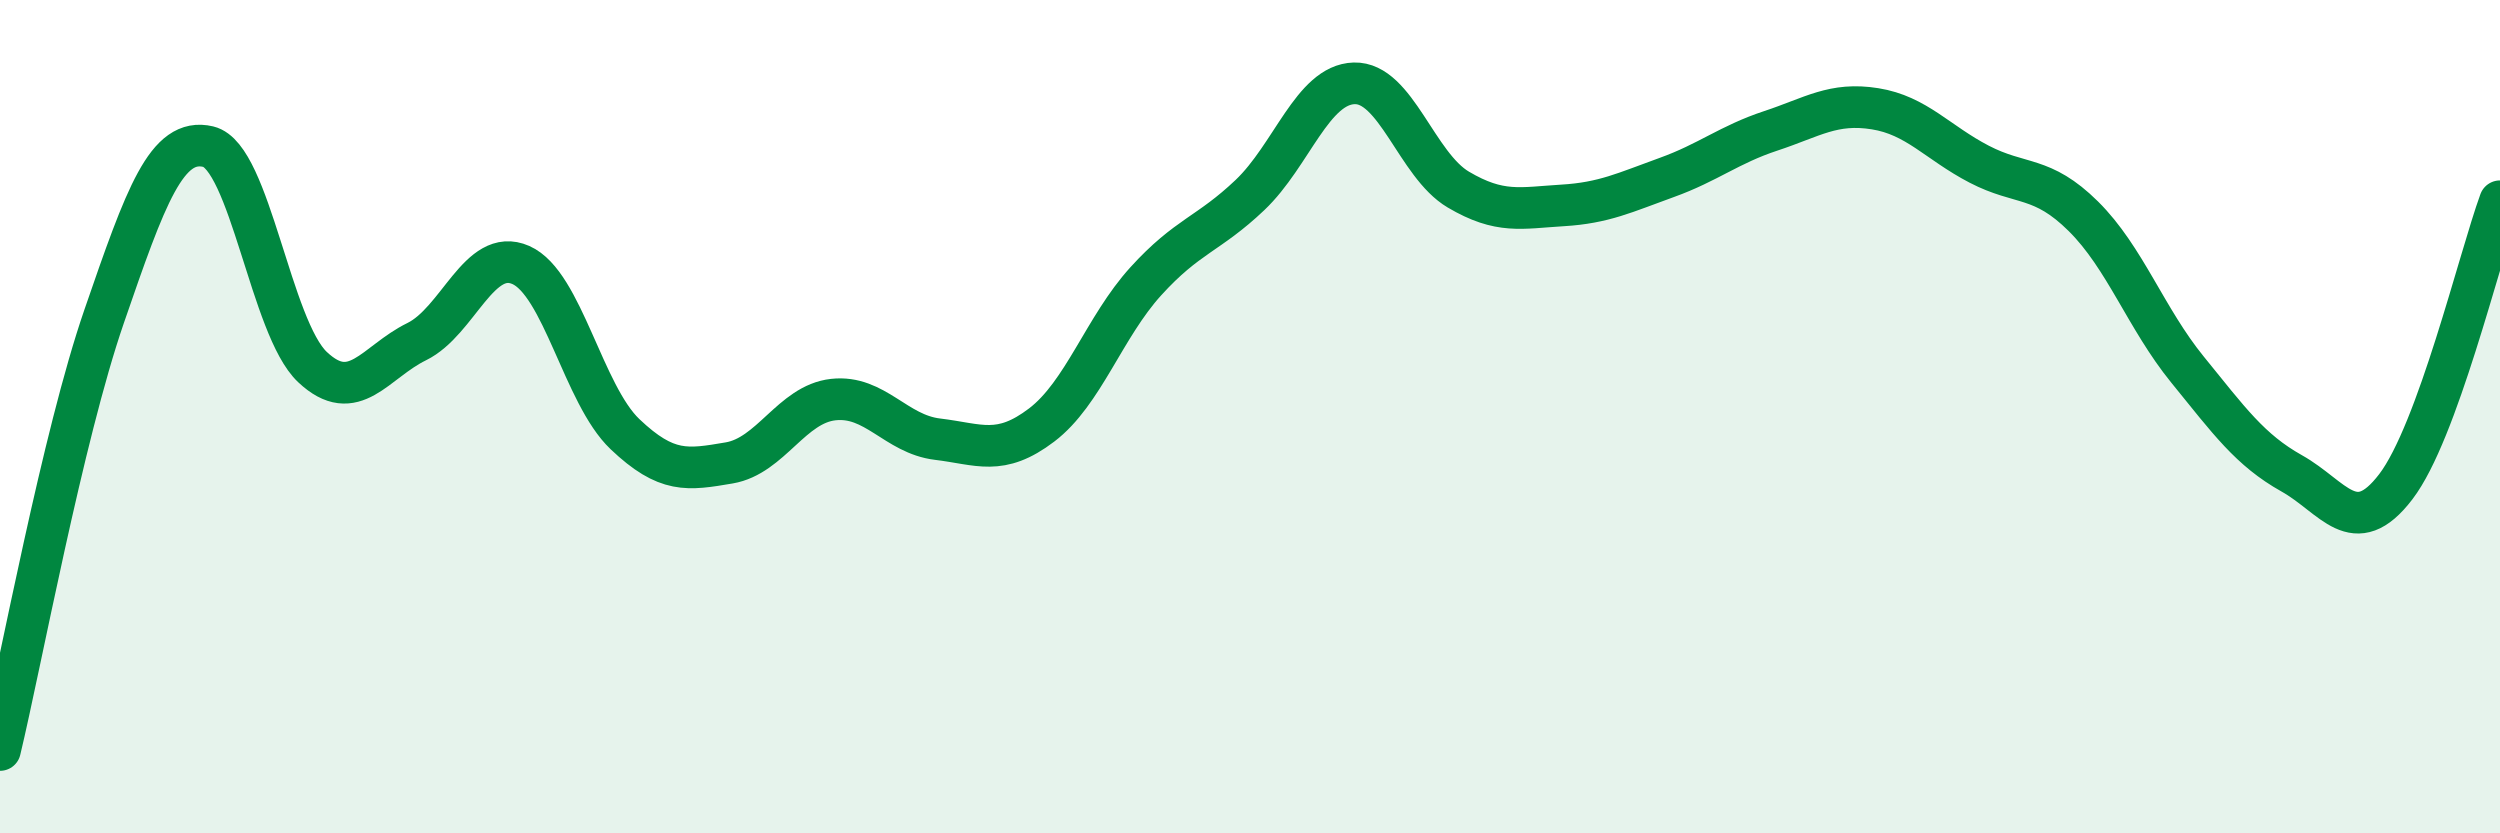
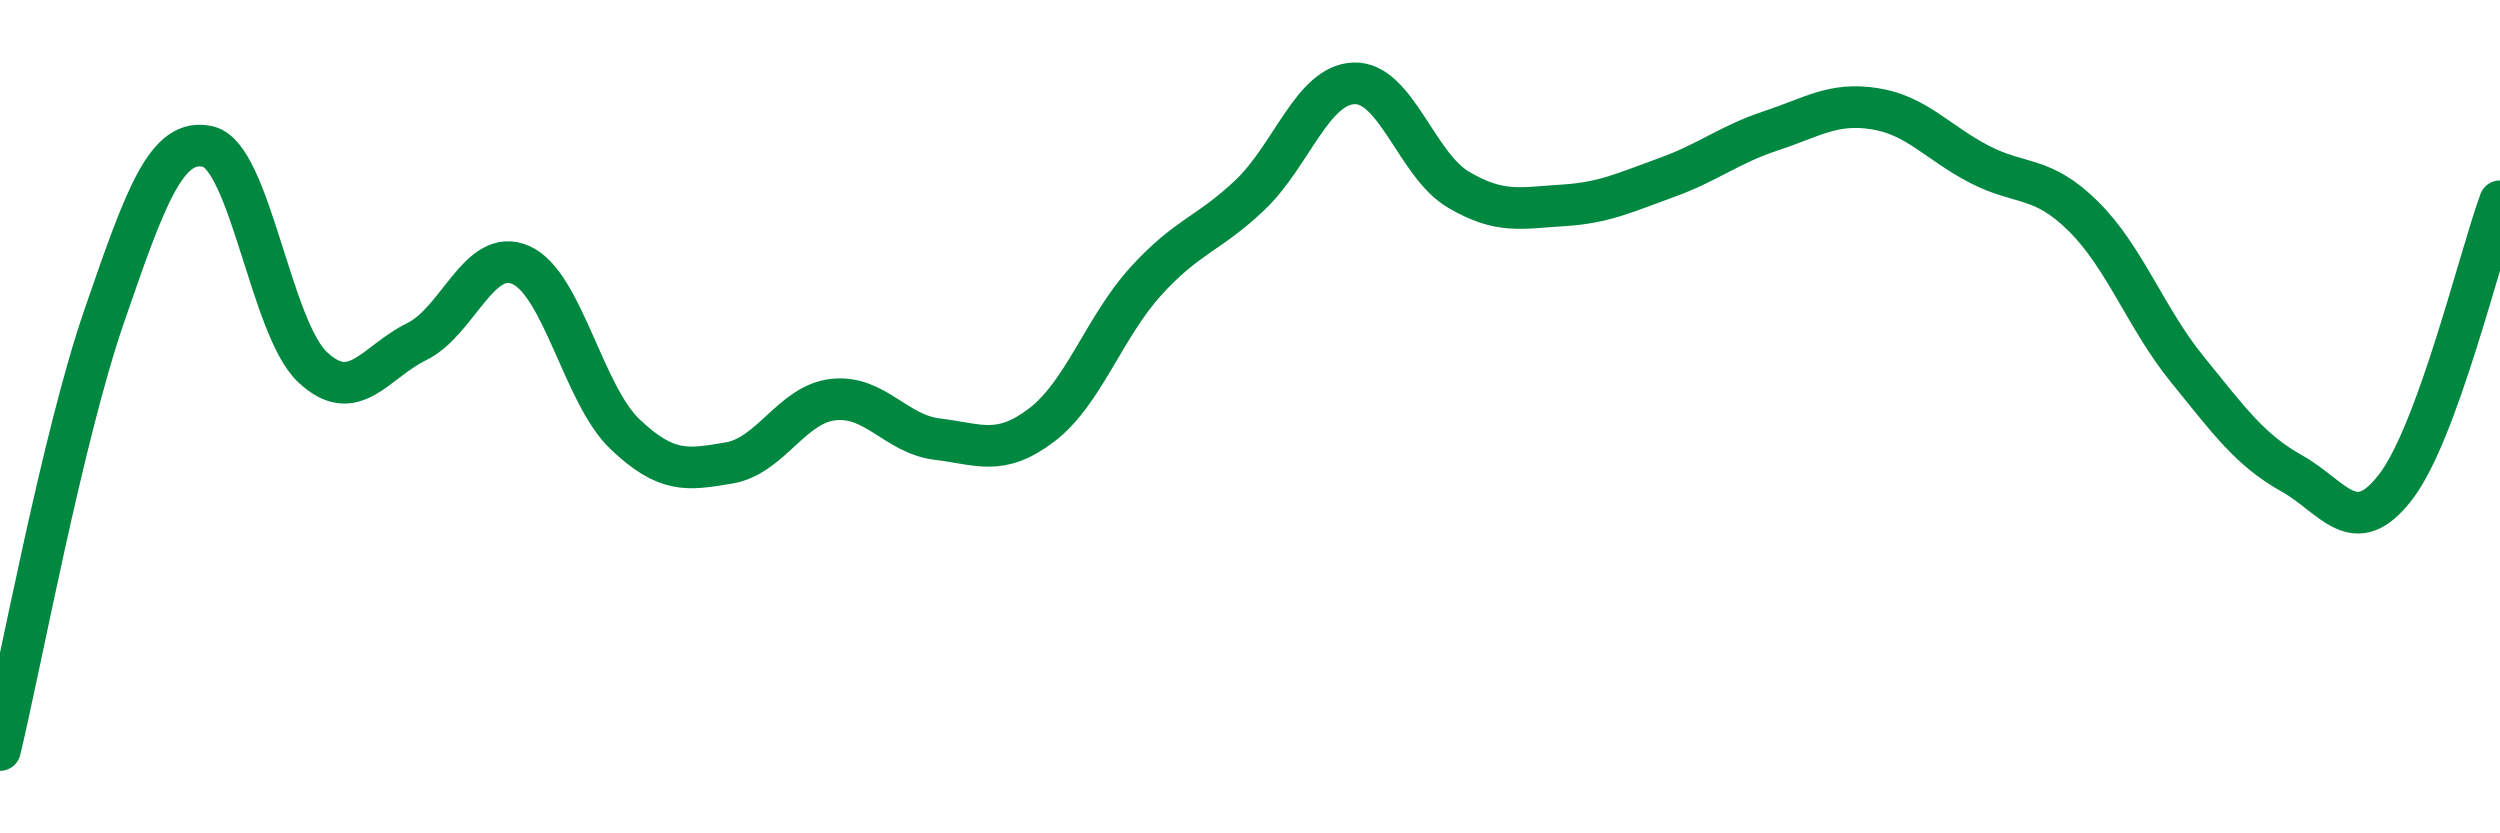
<svg xmlns="http://www.w3.org/2000/svg" width="60" height="20" viewBox="0 0 60 20">
-   <path d="M 0,18 C 0.5,15.92 1.5,10.49 2.5,7.59 C 3.5,4.69 4,3.28 5,3.52 C 6,3.76 6.5,7.87 7.5,8.81 C 8.5,9.75 9,8.69 10,8.2 C 11,7.71 11.5,5.92 12.5,6.36 C 13.5,6.8 14,9.47 15,10.42 C 16,11.37 16.5,11.28 17.5,11.11 C 18.5,10.94 19,9.7 20,9.59 C 21,9.48 21.5,10.42 22.5,10.54 C 23.5,10.66 24,10.96 25,10.2 C 26,9.44 26.5,7.85 27.5,6.75 C 28.5,5.65 29,5.63 30,4.68 C 31,3.73 31.5,2.03 32.5,2 C 33.5,1.97 34,3.96 35,4.55 C 36,5.14 36.5,4.99 37.5,4.93 C 38.5,4.87 39,4.62 40,4.26 C 41,3.9 41.5,3.47 42.5,3.14 C 43.5,2.81 44,2.45 45,2.61 C 46,2.77 46.5,3.42 47.5,3.94 C 48.5,4.46 49,4.2 50,5.19 C 51,6.18 51.5,7.64 52.5,8.87 C 53.5,10.1 54,10.8 55,11.36 C 56,11.92 56.5,12.99 57.5,11.68 C 58.5,10.37 59.5,6.2 60,4.83L60 20L0 20Z" fill="#008740" opacity="0.1" stroke-linecap="round" stroke-linejoin="round" />
  <path d="M 0,18 C 0.5,15.92 1.5,10.49 2.5,7.59 C 3.5,4.69 4,3.28 5,3.52 C 6,3.76 6.5,7.87 7.5,8.81 C 8.5,9.75 9,8.69 10,8.2 C 11,7.71 11.5,5.92 12.5,6.36 C 13.5,6.8 14,9.47 15,10.42 C 16,11.37 16.5,11.28 17.5,11.11 C 18.5,10.94 19,9.7 20,9.59 C 21,9.48 21.5,10.42 22.5,10.54 C 23.5,10.66 24,10.96 25,10.2 C 26,9.44 26.5,7.85 27.5,6.75 C 28.5,5.65 29,5.63 30,4.68 C 31,3.73 31.5,2.03 32.5,2 C 33.5,1.97 34,3.96 35,4.55 C 36,5.14 36.5,4.99 37.5,4.93 C 38.5,4.87 39,4.62 40,4.26 C 41,3.9 41.5,3.47 42.5,3.14 C 43.5,2.81 44,2.45 45,2.61 C 46,2.77 46.5,3.42 47.5,3.94 C 48.5,4.46 49,4.2 50,5.19 C 51,6.18 51.5,7.64 52.5,8.87 C 53.5,10.1 54,10.8 55,11.36 C 56,11.92 56.5,12.99 57.5,11.68 C 58.5,10.37 59.5,6.2 60,4.83" stroke="#008740" stroke-width="1" fill="none" stroke-linecap="round" stroke-linejoin="round" />
</svg>